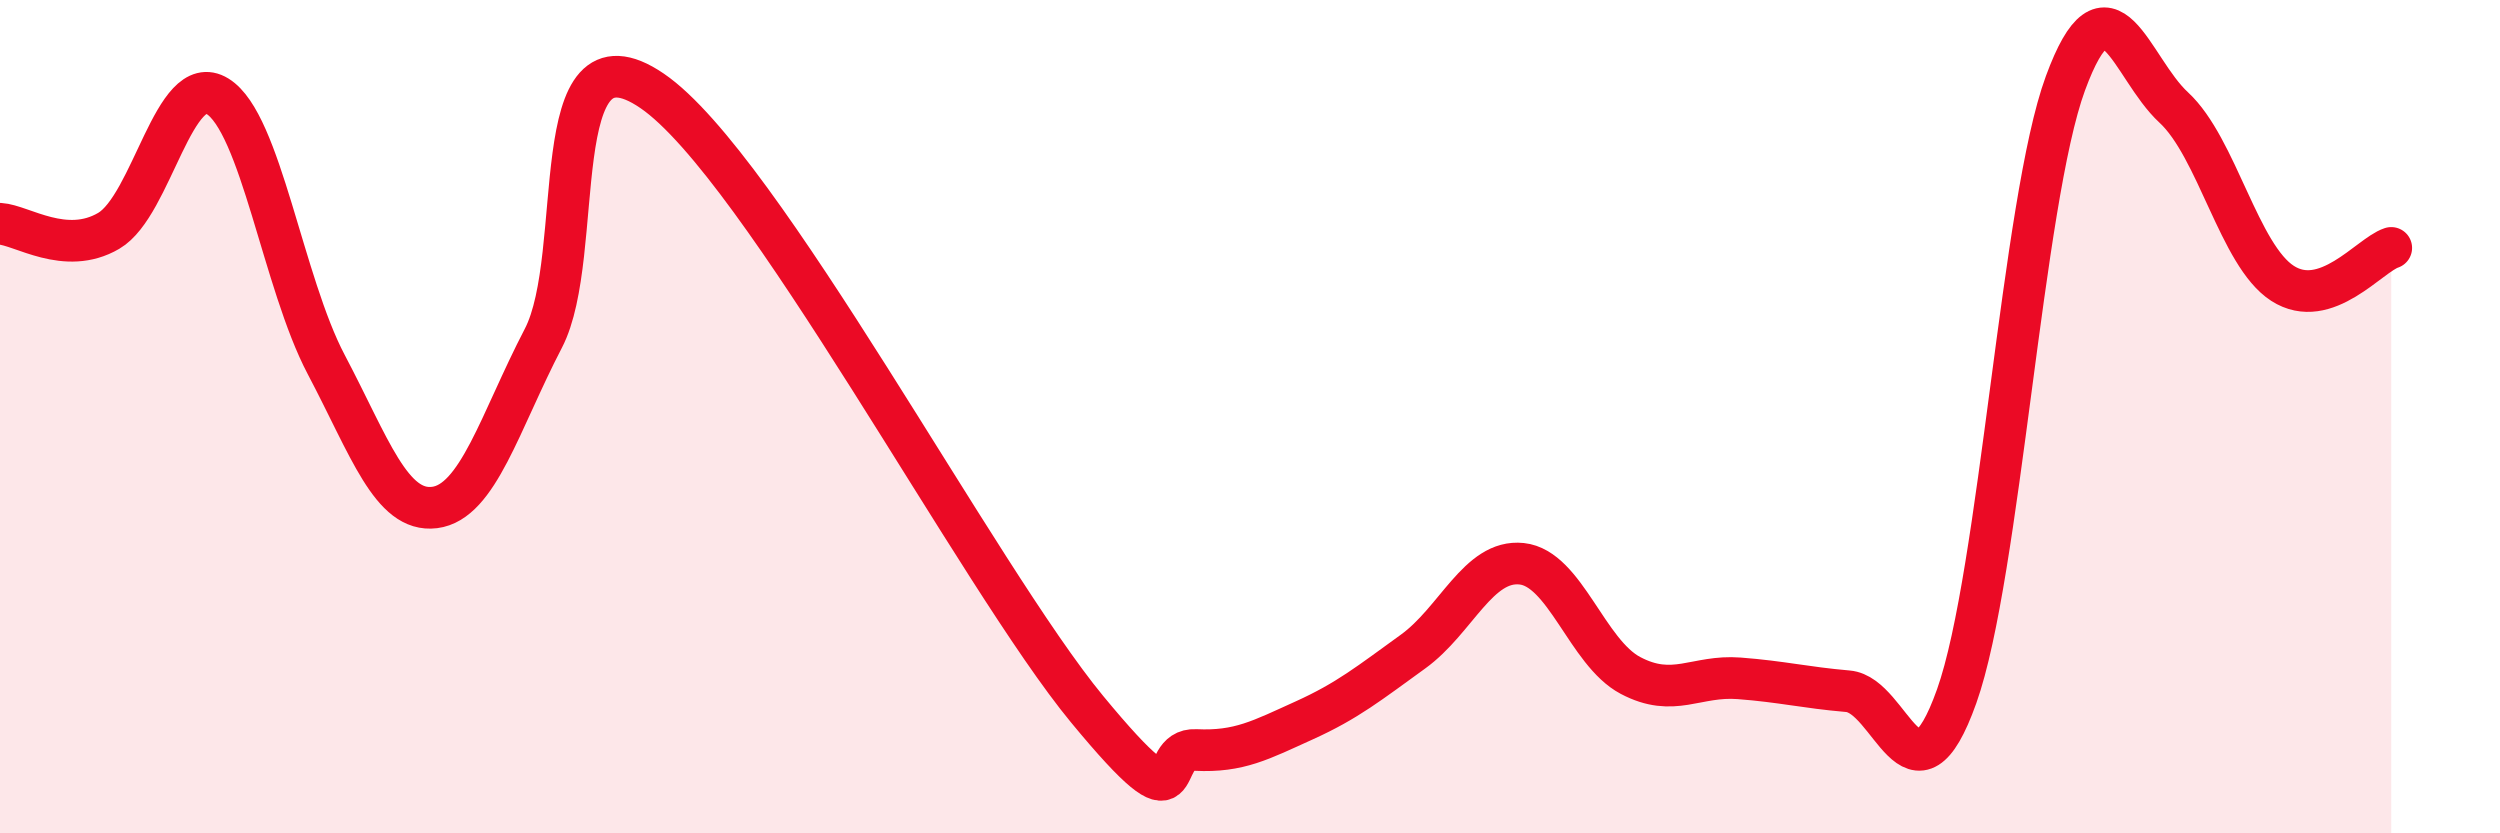
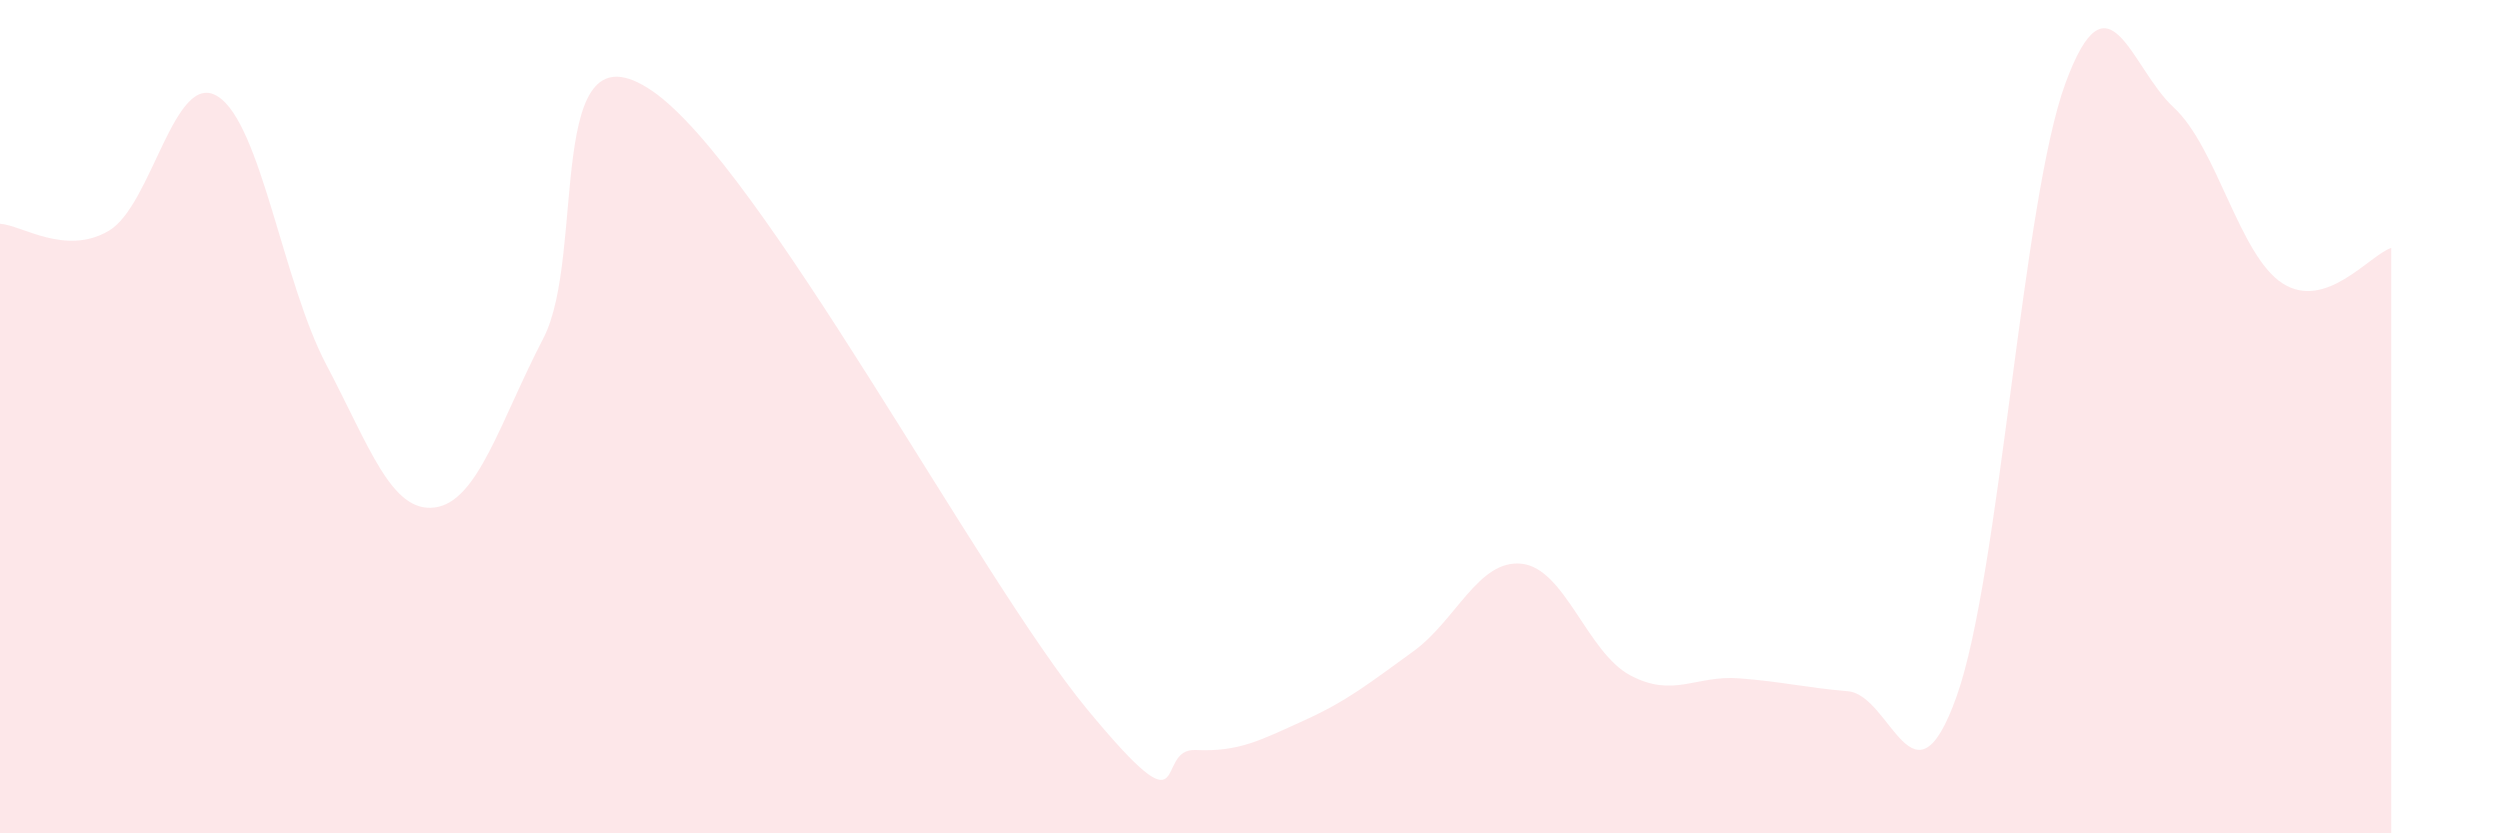
<svg xmlns="http://www.w3.org/2000/svg" width="60" height="20" viewBox="0 0 60 20">
  <path d="M 0,5.37 C 0.52,5.4 1.57,6.15 2.61,5.54 C 3.65,4.93 4.18,1.67 5.22,2.31 C 6.26,2.95 6.79,6.78 7.83,8.75 C 8.87,10.72 9.39,12.31 10.43,12.18 C 11.47,12.05 12,10.12 13.04,8.12 C 14.08,6.12 13.04,0.4 15.65,2.18 C 18.26,3.96 23.48,13.86 26.09,17.02 C 28.7,20.18 27.66,17.95 28.7,18 C 29.74,18.05 30.26,17.76 31.3,17.29 C 32.34,16.82 32.87,16.39 33.91,15.64 C 34.95,14.89 35.48,13.42 36.52,13.53 C 37.56,13.64 38.09,15.66 39.13,16.21 C 40.17,16.76 40.7,16.2 41.74,16.28 C 42.78,16.36 43.31,16.5 44.35,16.59 C 45.39,16.68 45.92,19.63 46.96,16.71 C 48,13.79 48.53,4.83 49.57,2 C 50.61,-0.83 51.13,1.62 52.17,2.58 C 53.21,3.54 53.74,6.13 54.78,6.8 C 55.82,7.47 56.87,6.12 57.39,5.95L57.39 20L0 20Z" fill="#EB0A25" opacity="0.1" stroke-linecap="round" stroke-linejoin="round" />
-   <path d="M 0,5.37 C 0.52,5.4 1.57,6.15 2.61,5.54 C 3.65,4.93 4.18,1.67 5.22,2.31 C 6.26,2.95 6.79,6.78 7.83,8.75 C 8.87,10.72 9.39,12.31 10.43,12.18 C 11.47,12.05 12,10.12 13.04,8.12 C 14.08,6.12 13.04,0.4 15.65,2.18 C 18.26,3.96 23.48,13.86 26.09,17.02 C 28.7,20.18 27.66,17.95 28.7,18 C 29.74,18.05 30.26,17.76 31.3,17.29 C 32.34,16.82 32.87,16.39 33.91,15.64 C 34.95,14.89 35.48,13.42 36.52,13.53 C 37.56,13.64 38.09,15.66 39.13,16.21 C 40.17,16.76 40.7,16.2 41.74,16.28 C 42.78,16.36 43.31,16.5 44.35,16.59 C 45.39,16.68 45.92,19.63 46.96,16.71 C 48,13.79 48.53,4.83 49.57,2 C 50.61,-0.83 51.13,1.62 52.17,2.58 C 53.21,3.54 53.74,6.13 54.78,6.8 C 55.82,7.47 56.87,6.12 57.39,5.95" stroke="#EB0A25" stroke-width="1" fill="none" stroke-linecap="round" stroke-linejoin="round" />
</svg>